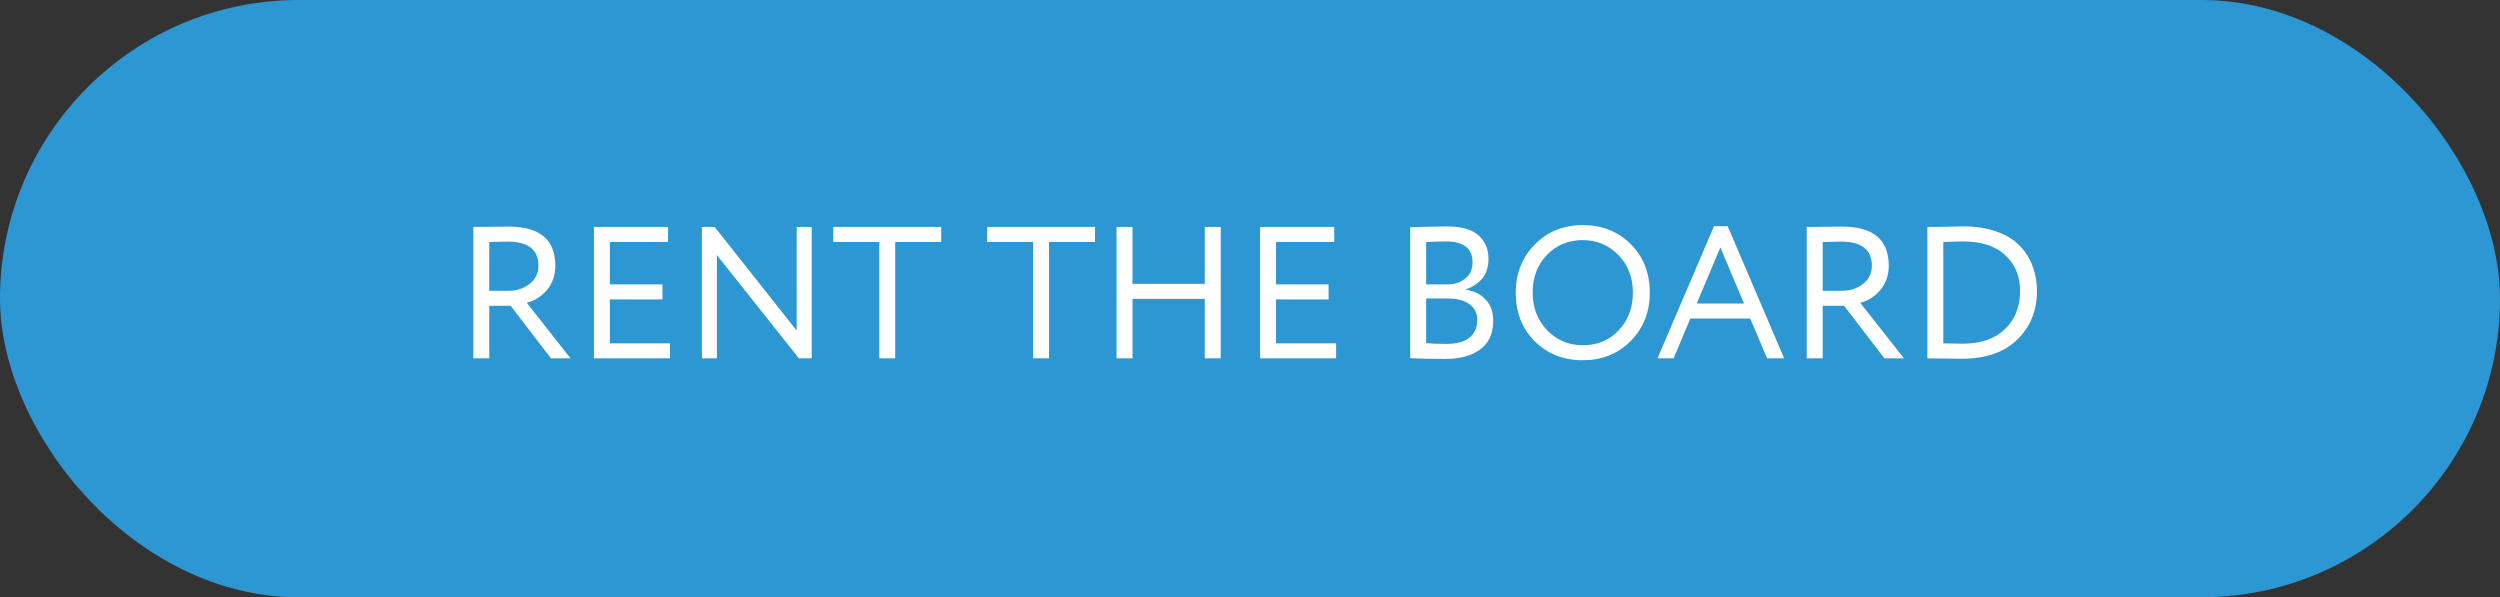
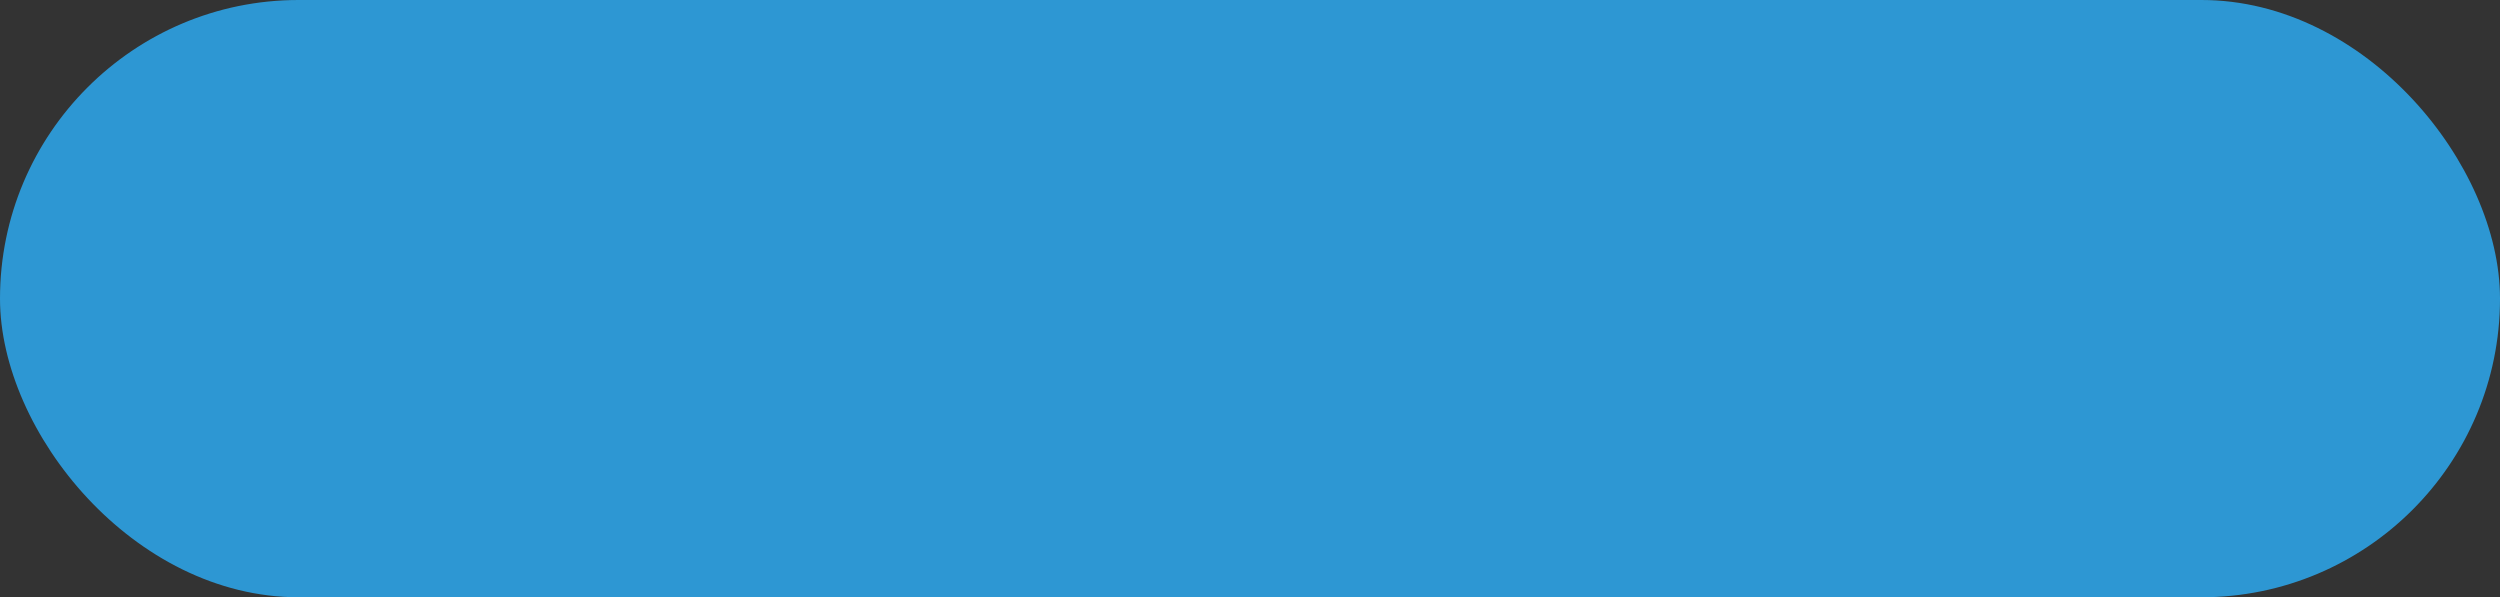
<svg xmlns="http://www.w3.org/2000/svg" width="293" height="70" viewBox="0 0 293 70" fill="none">
  <rect x="0" y="0" width="293" height="70" fill="#333333" stroke="none" />
  <rect width="293" height="70" rx="35" fill="#2D97D3" />
-   <path d="M57.341 42H55.471V26.6C55.794 26.6 56.535 26.593 57.693 26.578C58.852 26.563 59.49 26.556 59.607 26.556C63.259 26.556 65.085 28.081 65.085 31.132C65.085 32.261 64.755 33.215 64.095 33.992C63.45 34.755 62.665 35.253 61.741 35.488L66.867 42H64.579L59.849 35.84H57.341V42ZM59.497 28.316C59.028 28.316 58.309 28.331 57.341 28.36V34.08H59.607C60.546 34.08 61.36 33.816 62.049 33.288C62.753 32.745 63.105 32.034 63.105 31.154C63.105 29.262 61.903 28.316 59.497 28.316ZM69.608 42V26.6H78.298V28.36H71.478V33.332H77.638V35.092H71.478V40.24H78.518V42H69.608ZM95.132 42H93.636L84.022 29.9V42H82.262V26.6H83.758L93.372 38.744V26.6H95.132V42ZM97.66 28.36V26.6H110.31V28.36H104.92V42H103.05V28.36H97.66ZM115.686 28.36V26.6H128.336V28.36H122.946V42H121.076V28.36H115.686ZM141.2 42V35.026H132.73V42H130.86V26.6H132.73V33.266H141.2V26.6H143.07V42H141.2ZM147.682 42V26.6H156.372V28.36H149.552V33.332H155.712V35.092H149.552V40.24H156.592V42H147.682ZM165.278 41.978V26.622C167.566 26.563 168.974 26.534 169.502 26.534C171.232 26.534 172.486 26.879 173.264 27.568C174.056 28.257 174.452 29.181 174.452 30.34C174.452 31.264 174.21 32.027 173.726 32.628C173.242 33.215 172.604 33.64 171.812 33.904V33.948C172.794 34.109 173.572 34.505 174.144 35.136C174.716 35.752 175.002 36.573 175.002 37.6C175.002 39.096 174.488 40.218 173.462 40.966C172.45 41.699 171.1 42.066 169.414 42.066C167.859 42.066 166.48 42.037 165.278 41.978ZM169.634 34.982H167.148V40.218C167.822 40.277 168.614 40.306 169.524 40.306C170.682 40.306 171.57 40.071 172.186 39.602C172.816 39.118 173.132 38.414 173.132 37.49C173.132 36.683 172.824 36.067 172.208 35.642C171.606 35.202 170.748 34.982 169.634 34.982ZM169.458 28.294C169.018 28.294 168.248 28.316 167.148 28.36V33.332H169.612C170.462 33.332 171.166 33.105 171.724 32.65C172.296 32.195 172.582 31.565 172.582 30.758C172.582 29.115 171.54 28.294 169.458 28.294ZM177.646 34.3C177.646 32.056 178.387 30.179 179.868 28.668C181.349 27.143 183.227 26.38 185.5 26.38C187.759 26.38 189.629 27.121 191.11 28.602C192.606 30.083 193.354 31.983 193.354 34.3C193.354 36.573 192.606 38.465 191.11 39.976C189.614 41.472 187.744 42.22 185.5 42.22C183.241 42.22 181.364 41.479 179.868 39.998C178.387 38.517 177.646 36.617 177.646 34.3ZM179.626 34.3C179.626 36.045 180.191 37.512 181.32 38.7C182.449 39.873 183.843 40.46 185.5 40.46C187.231 40.46 188.639 39.873 189.724 38.7C190.824 37.527 191.374 36.06 191.374 34.3C191.374 32.525 190.809 31.059 189.68 29.9C188.551 28.727 187.157 28.14 185.5 28.14C183.813 28.14 182.413 28.719 181.298 29.878C180.183 31.037 179.626 32.511 179.626 34.3ZM194.257 42L200.879 26.512H202.485L209.107 42H207.105L205.125 37.336H198.107L196.149 42H194.257ZM201.627 28.998L198.855 35.576H204.399L201.627 28.998ZM213.618 42H211.748V26.6C212.071 26.6 212.812 26.593 213.97 26.578C215.129 26.563 215.767 26.556 215.884 26.556C219.536 26.556 221.362 28.081 221.362 31.132C221.362 32.261 221.032 33.215 220.372 33.992C219.727 34.755 218.942 35.253 218.018 35.488L223.144 42H220.856L216.126 35.84H213.618V42ZM215.774 28.316C215.305 28.316 214.586 28.331 213.618 28.36V34.08H215.884C216.823 34.08 217.637 33.816 218.326 33.288C219.03 32.745 219.382 32.034 219.382 31.154C219.382 29.262 218.18 28.316 215.774 28.316ZM225.885 42V26.6H226.149C226.472 26.6 227.095 26.593 228.019 26.578C228.958 26.549 229.647 26.534 230.087 26.534C231.583 26.534 232.896 26.739 234.025 27.15C235.155 27.546 236.057 28.103 236.731 28.822C237.406 29.526 237.905 30.325 238.227 31.22C238.565 32.1 238.733 33.061 238.733 34.102C238.733 36.405 237.963 38.304 236.423 39.8C234.898 41.296 232.727 42.044 229.911 42.044C229.589 42.044 228.987 42.037 228.107 42.022C227.242 42.007 226.582 42 226.127 42H225.885ZM230.043 28.294C229.765 28.294 229.501 28.301 229.251 28.316C229.002 28.316 228.731 28.323 228.437 28.338C228.159 28.353 227.931 28.36 227.755 28.36V40.24C229.105 40.269 229.845 40.284 229.977 40.284C232.119 40.284 233.783 39.719 234.971 38.59C236.159 37.446 236.753 35.95 236.753 34.102C236.753 32.371 236.174 30.971 235.015 29.9C233.857 28.829 232.199 28.294 230.043 28.294Z" fill="white" />
</svg>